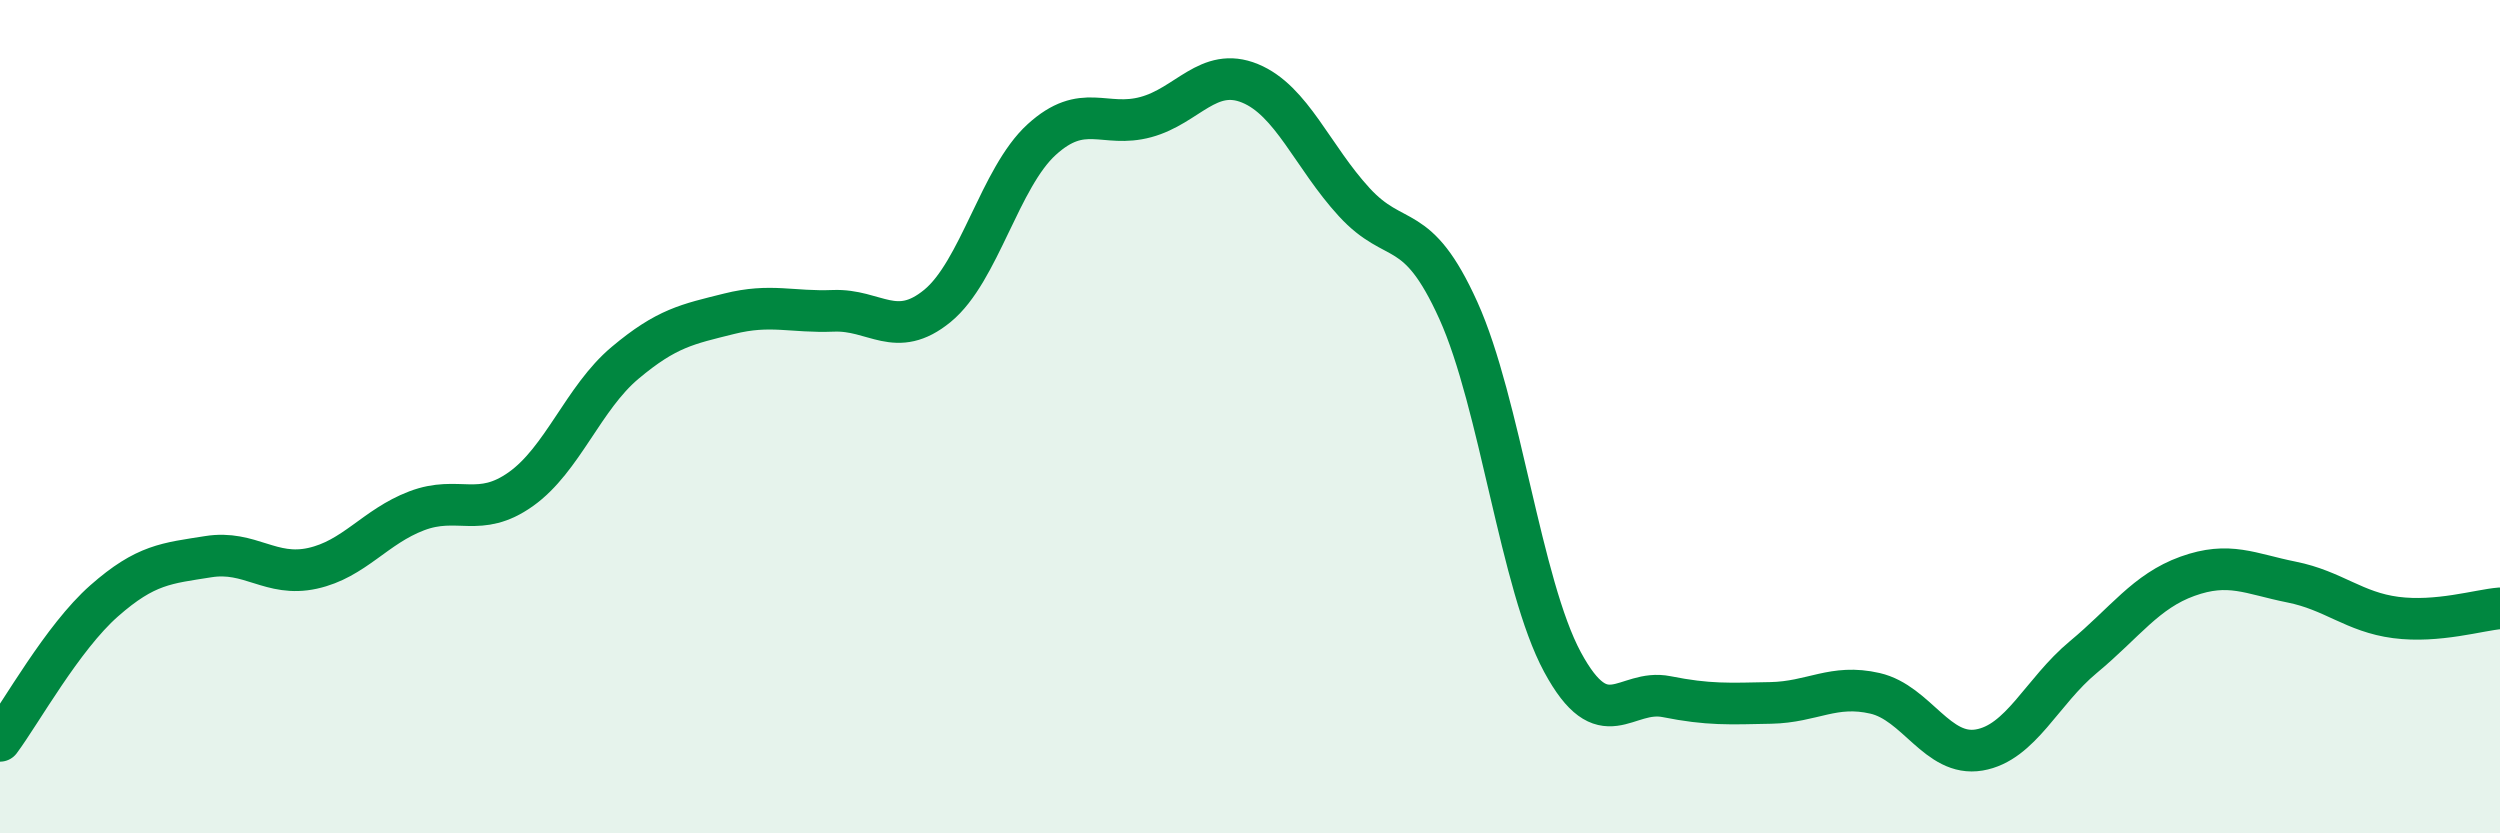
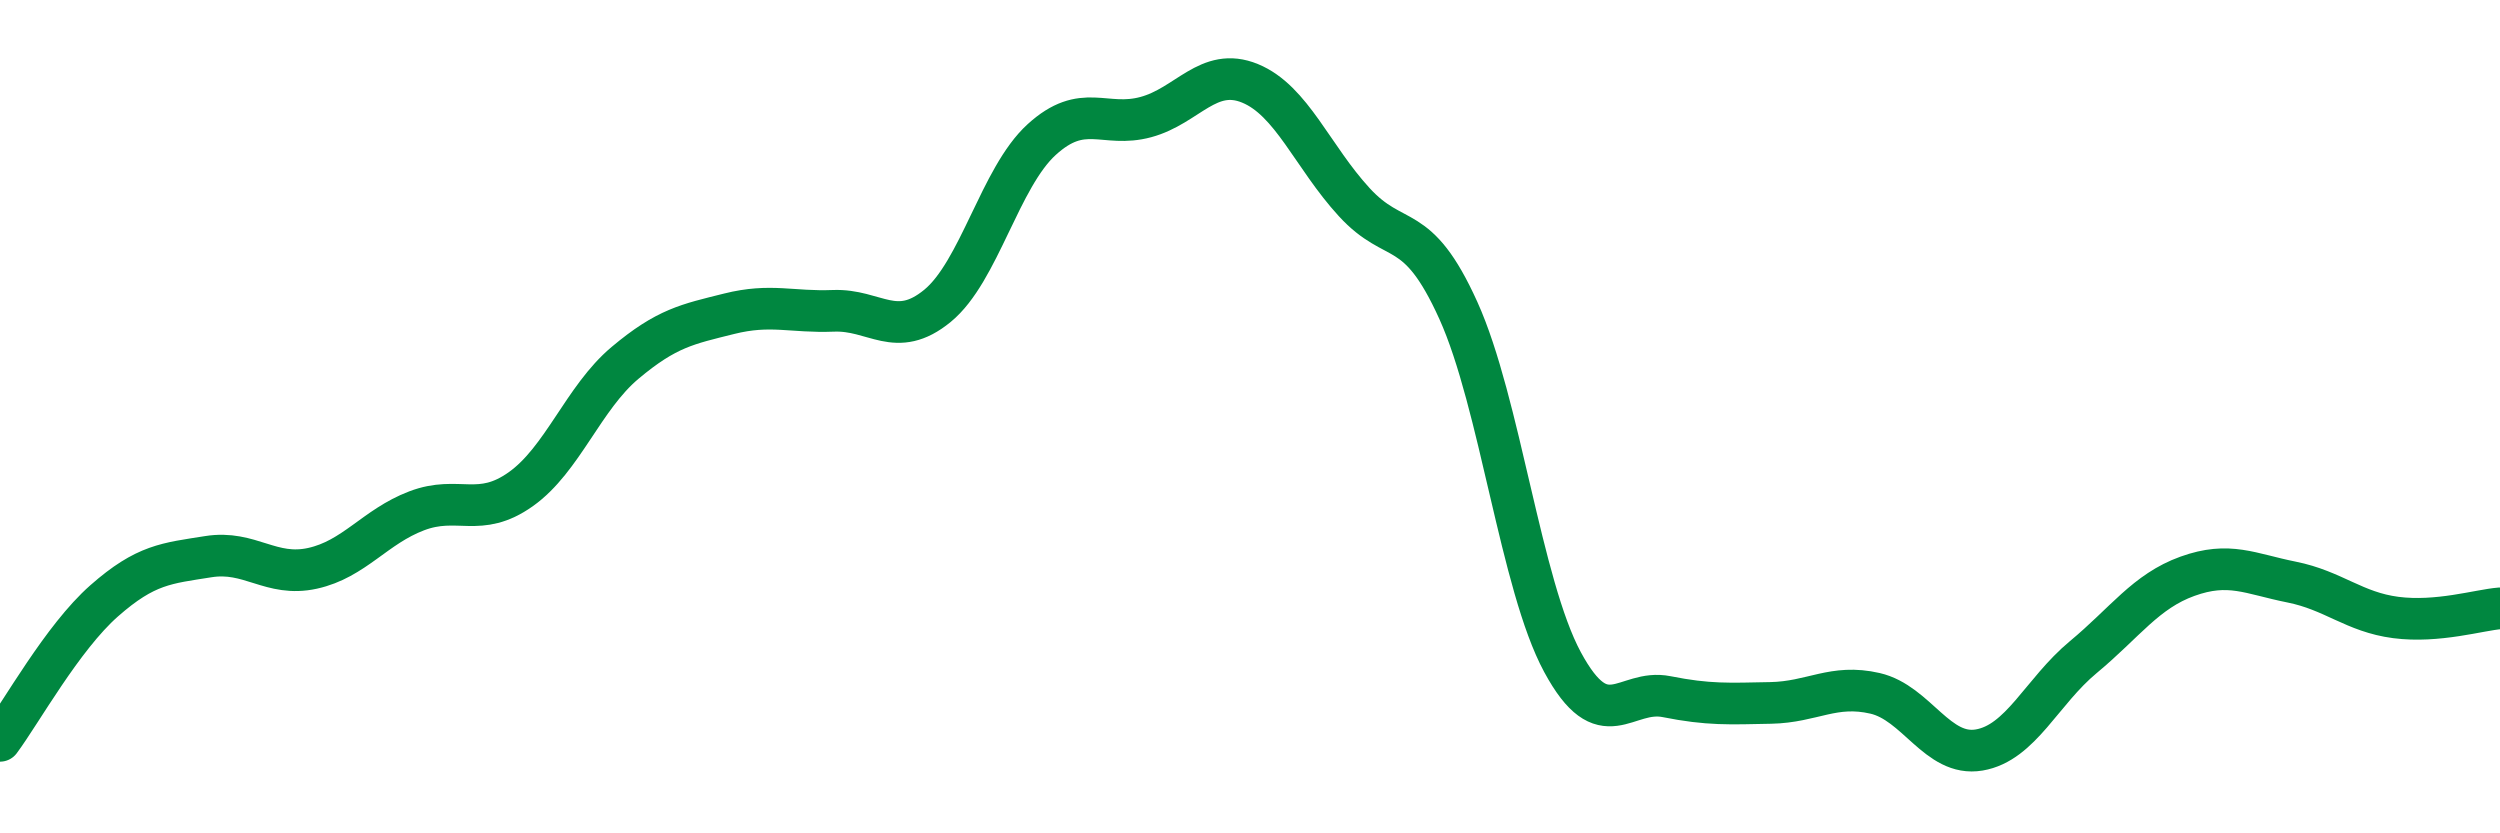
<svg xmlns="http://www.w3.org/2000/svg" width="60" height="20" viewBox="0 0 60 20">
-   <path d="M 0,17.78 C 0.5,17.11 1.5,15.3 2.5,14.42 C 3.5,13.54 4,13.52 5,13.36 C 6,13.2 6.5,13.86 7.5,13.64 C 8.5,13.42 9,12.64 10,12.26 C 11,11.88 11.5,12.45 12.5,11.74 C 13.5,11.03 14,9.55 15,8.71 C 16,7.87 16.5,7.78 17.5,7.53 C 18.5,7.28 19,7.5 20,7.46 C 21,7.42 21.5,8.16 22.5,7.34 C 23.5,6.52 24,4.26 25,3.35 C 26,2.44 26.5,3.08 27.5,2.81 C 28.5,2.54 29,1.59 30,2 C 31,2.41 31.5,3.76 32.5,4.85 C 33.5,5.94 34,5.24 35,7.45 C 36,9.66 36.5,14.04 37.5,15.89 C 38.5,17.74 39,16.52 40,16.72 C 41,16.92 41.5,16.89 42.5,16.87 C 43.5,16.85 44,16.41 45,16.64 C 46,16.87 46.5,18.17 47.5,18 C 48.5,17.83 49,16.6 50,15.77 C 51,14.94 51.5,14.19 52.5,13.83 C 53.5,13.47 54,13.77 55,13.97 C 56,14.17 56.5,14.69 57.5,14.82 C 58.5,14.95 59.5,14.64 60,14.6L60 20L0 20Z" fill="#008740" opacity="0.1" stroke-linecap="round" stroke-linejoin="round" />
  <path d="M 0,17.78 C 0.5,17.11 1.5,15.3 2.5,14.42 C 3.5,13.54 4,13.52 5,13.36 C 6,13.2 6.5,13.86 7.5,13.64 C 8.5,13.42 9,12.64 10,12.26 C 11,11.88 11.5,12.45 12.5,11.74 C 13.5,11.03 14,9.55 15,8.71 C 16,7.87 16.5,7.78 17.5,7.53 C 18.5,7.28 19,7.5 20,7.46 C 21,7.42 21.5,8.16 22.5,7.34 C 23.5,6.52 24,4.26 25,3.35 C 26,2.44 26.5,3.08 27.5,2.81 C 28.5,2.54 29,1.59 30,2 C 31,2.41 31.5,3.76 32.5,4.85 C 33.5,5.94 34,5.24 35,7.45 C 36,9.66 36.5,14.04 37.5,15.89 C 38.5,17.74 39,16.52 40,16.72 C 41,16.92 41.5,16.89 42.5,16.87 C 43.5,16.85 44,16.41 45,16.64 C 46,16.87 46.5,18.17 47.5,18 C 48.5,17.83 49,16.6 50,15.77 C 51,14.94 51.5,14.19 52.5,13.83 C 53.5,13.47 54,13.77 55,13.97 C 56,14.17 56.5,14.69 57.5,14.82 C 58.5,14.95 59.5,14.64 60,14.6" stroke="#008740" stroke-width="1" fill="none" stroke-linecap="round" stroke-linejoin="round" />
</svg>